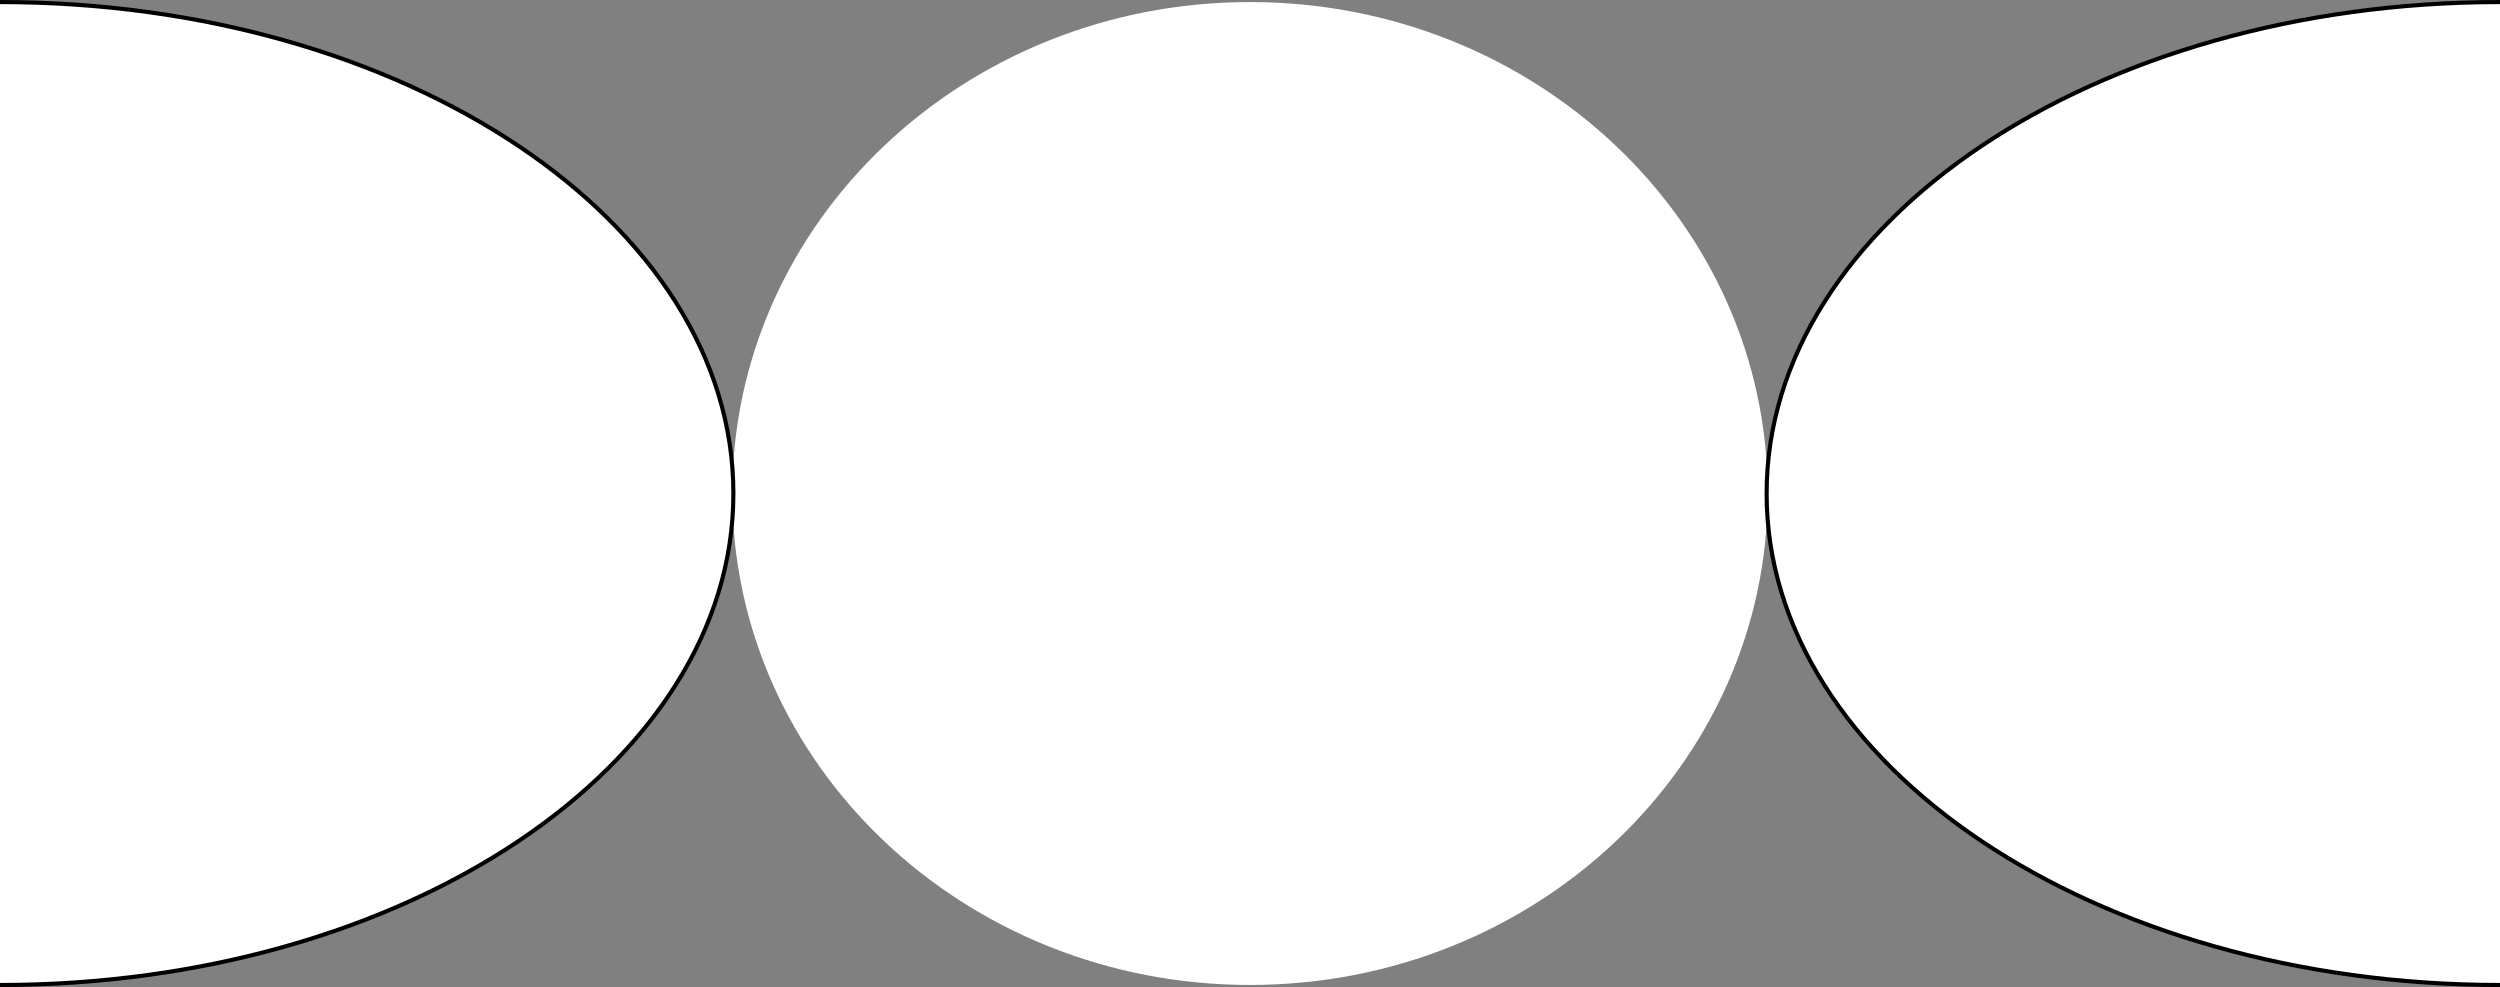
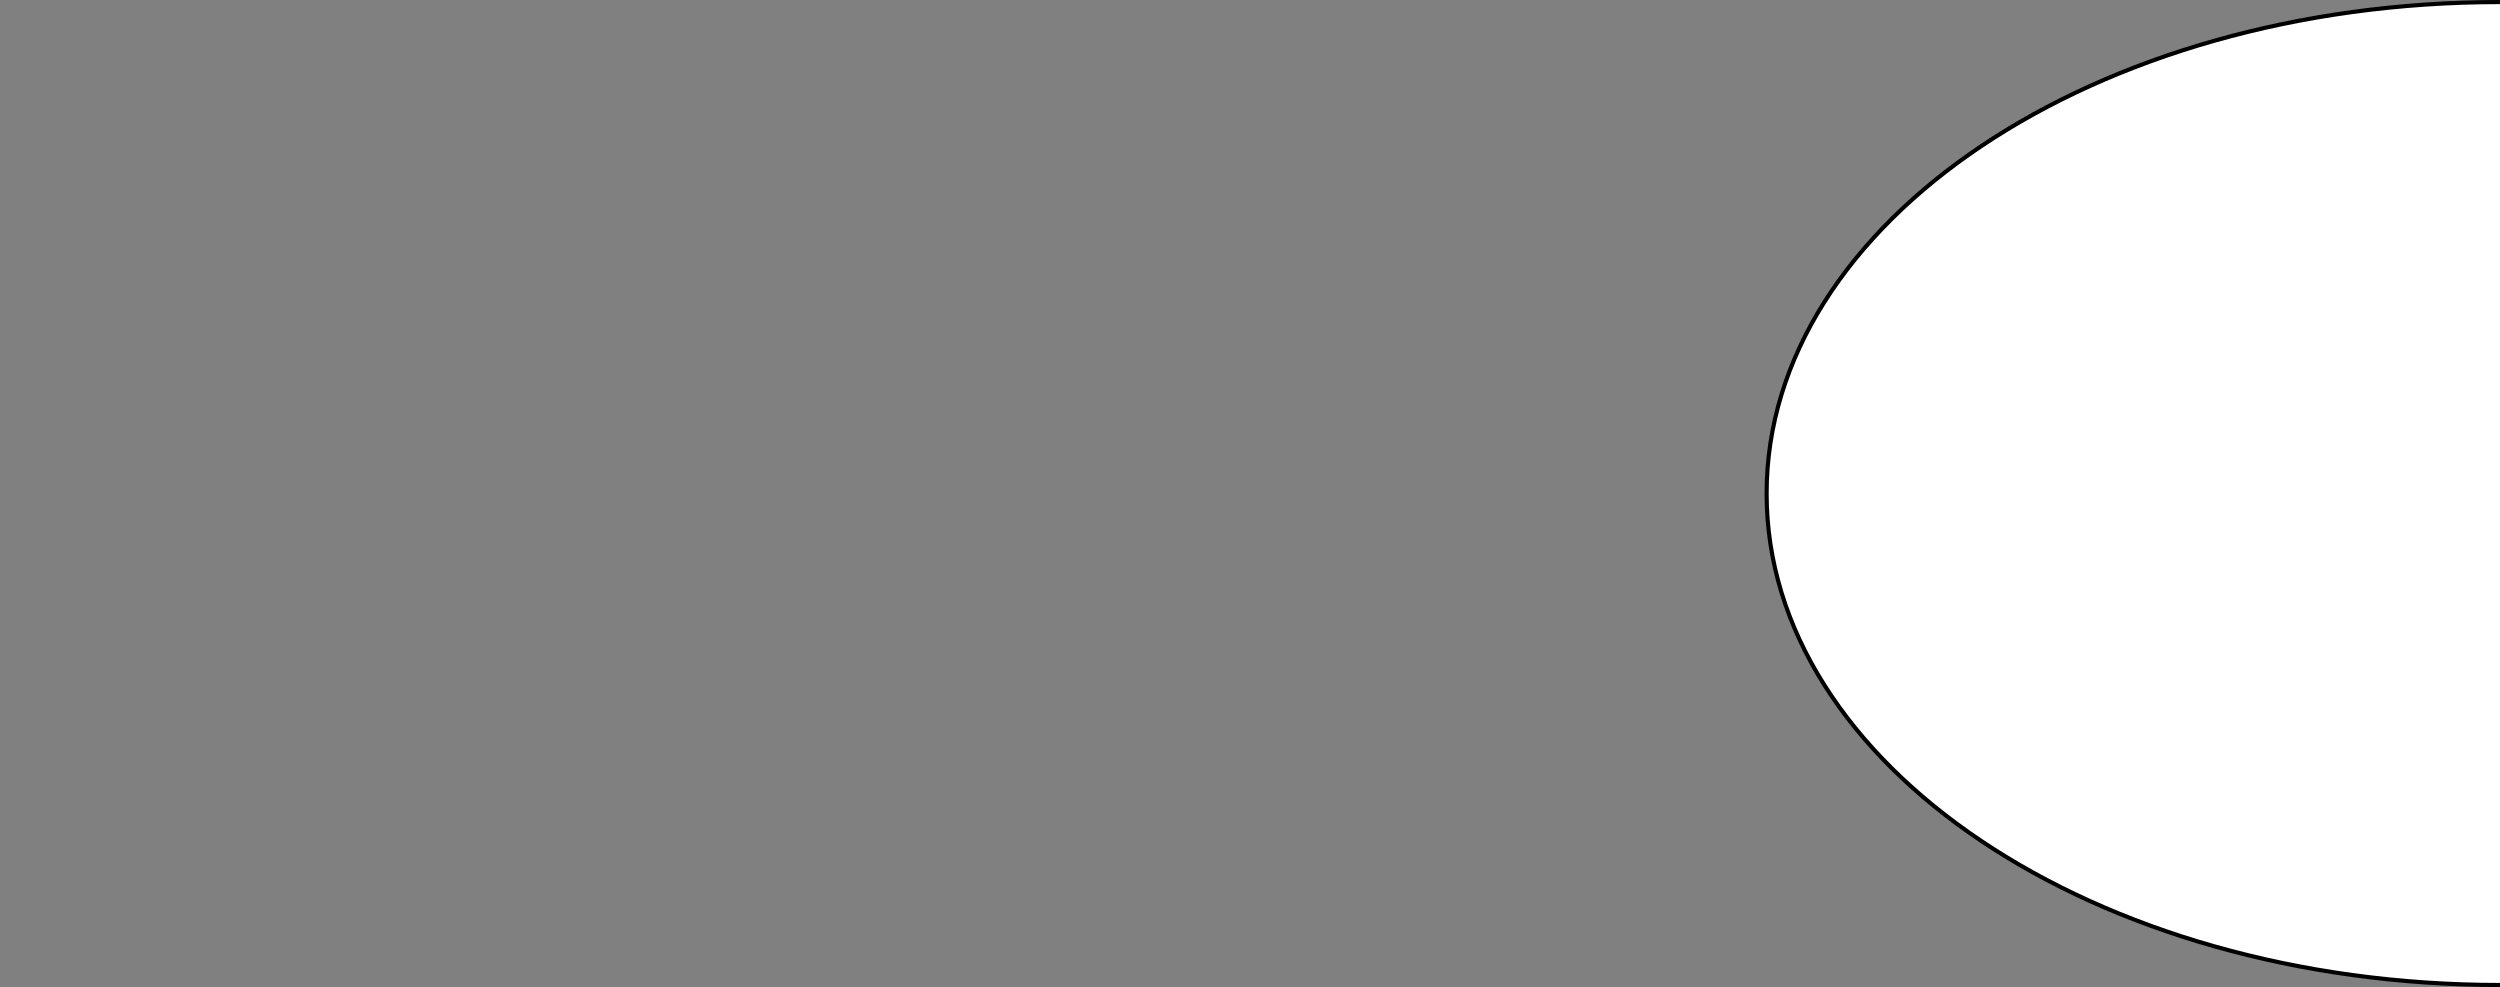
<svg xmlns="http://www.w3.org/2000/svg" id="Layer_2" data-name="Layer 2" width="606.27" height="239.37" viewBox="0 0 606.27 239.37">
  <rect x="0" y="0" width="606.27" height="239.37" fill="#808080" stroke="none" />
  <g id="Layer_2-2" data-name="Layer 2">
    <g id="Layer_1-2" data-name="Layer 1-2">
      <g>
-         <path d="M303.14,238.37c-68.95,0-125.04-53.24-125.04-118.68S234.19,1,303.14,1s125.04,53.24,125.04,118.68-56.09,118.68-125.04,118.68h0Z" fill="#fff" />
-         <path d="M303.14,1.5c33.28,0,64.56,12.3,88.08,34.63,23.51,22.32,36.46,51.99,36.46,83.55s-12.95,61.23-36.46,83.55c-23.53,22.33-54.81,34.63-88.08,34.63s-64.56-12.3-88.08-34.63c-23.51-22.32-36.46-51.99-36.46-83.55s12.95-61.23,36.46-83.55C238.58,13.8,269.86,1.5,303.14,1.5M303.14.5c-69.34,0-125.54,53.36-125.54,119.18s56.21,119.18,125.54,119.18,125.54-53.36,125.54-119.18S372.47.5,303.14.5h0Z" fill="#fff" />
-       </g>
-       <path d="M0,.5c98.23,0,177.85,53.36,177.85,119.18S98.23,238.87,0,238.87" fill="#fff" stroke="#000" stroke-miterlimit="10" />
+         </g>
      <path d="M606.27,238.87c-98.23,0-177.85-53.36-177.85-119.18S508.05.5,606.27.5" fill="#fff" stroke="#000" stroke-miterlimit="10" />
    </g>
  </g>
</svg>